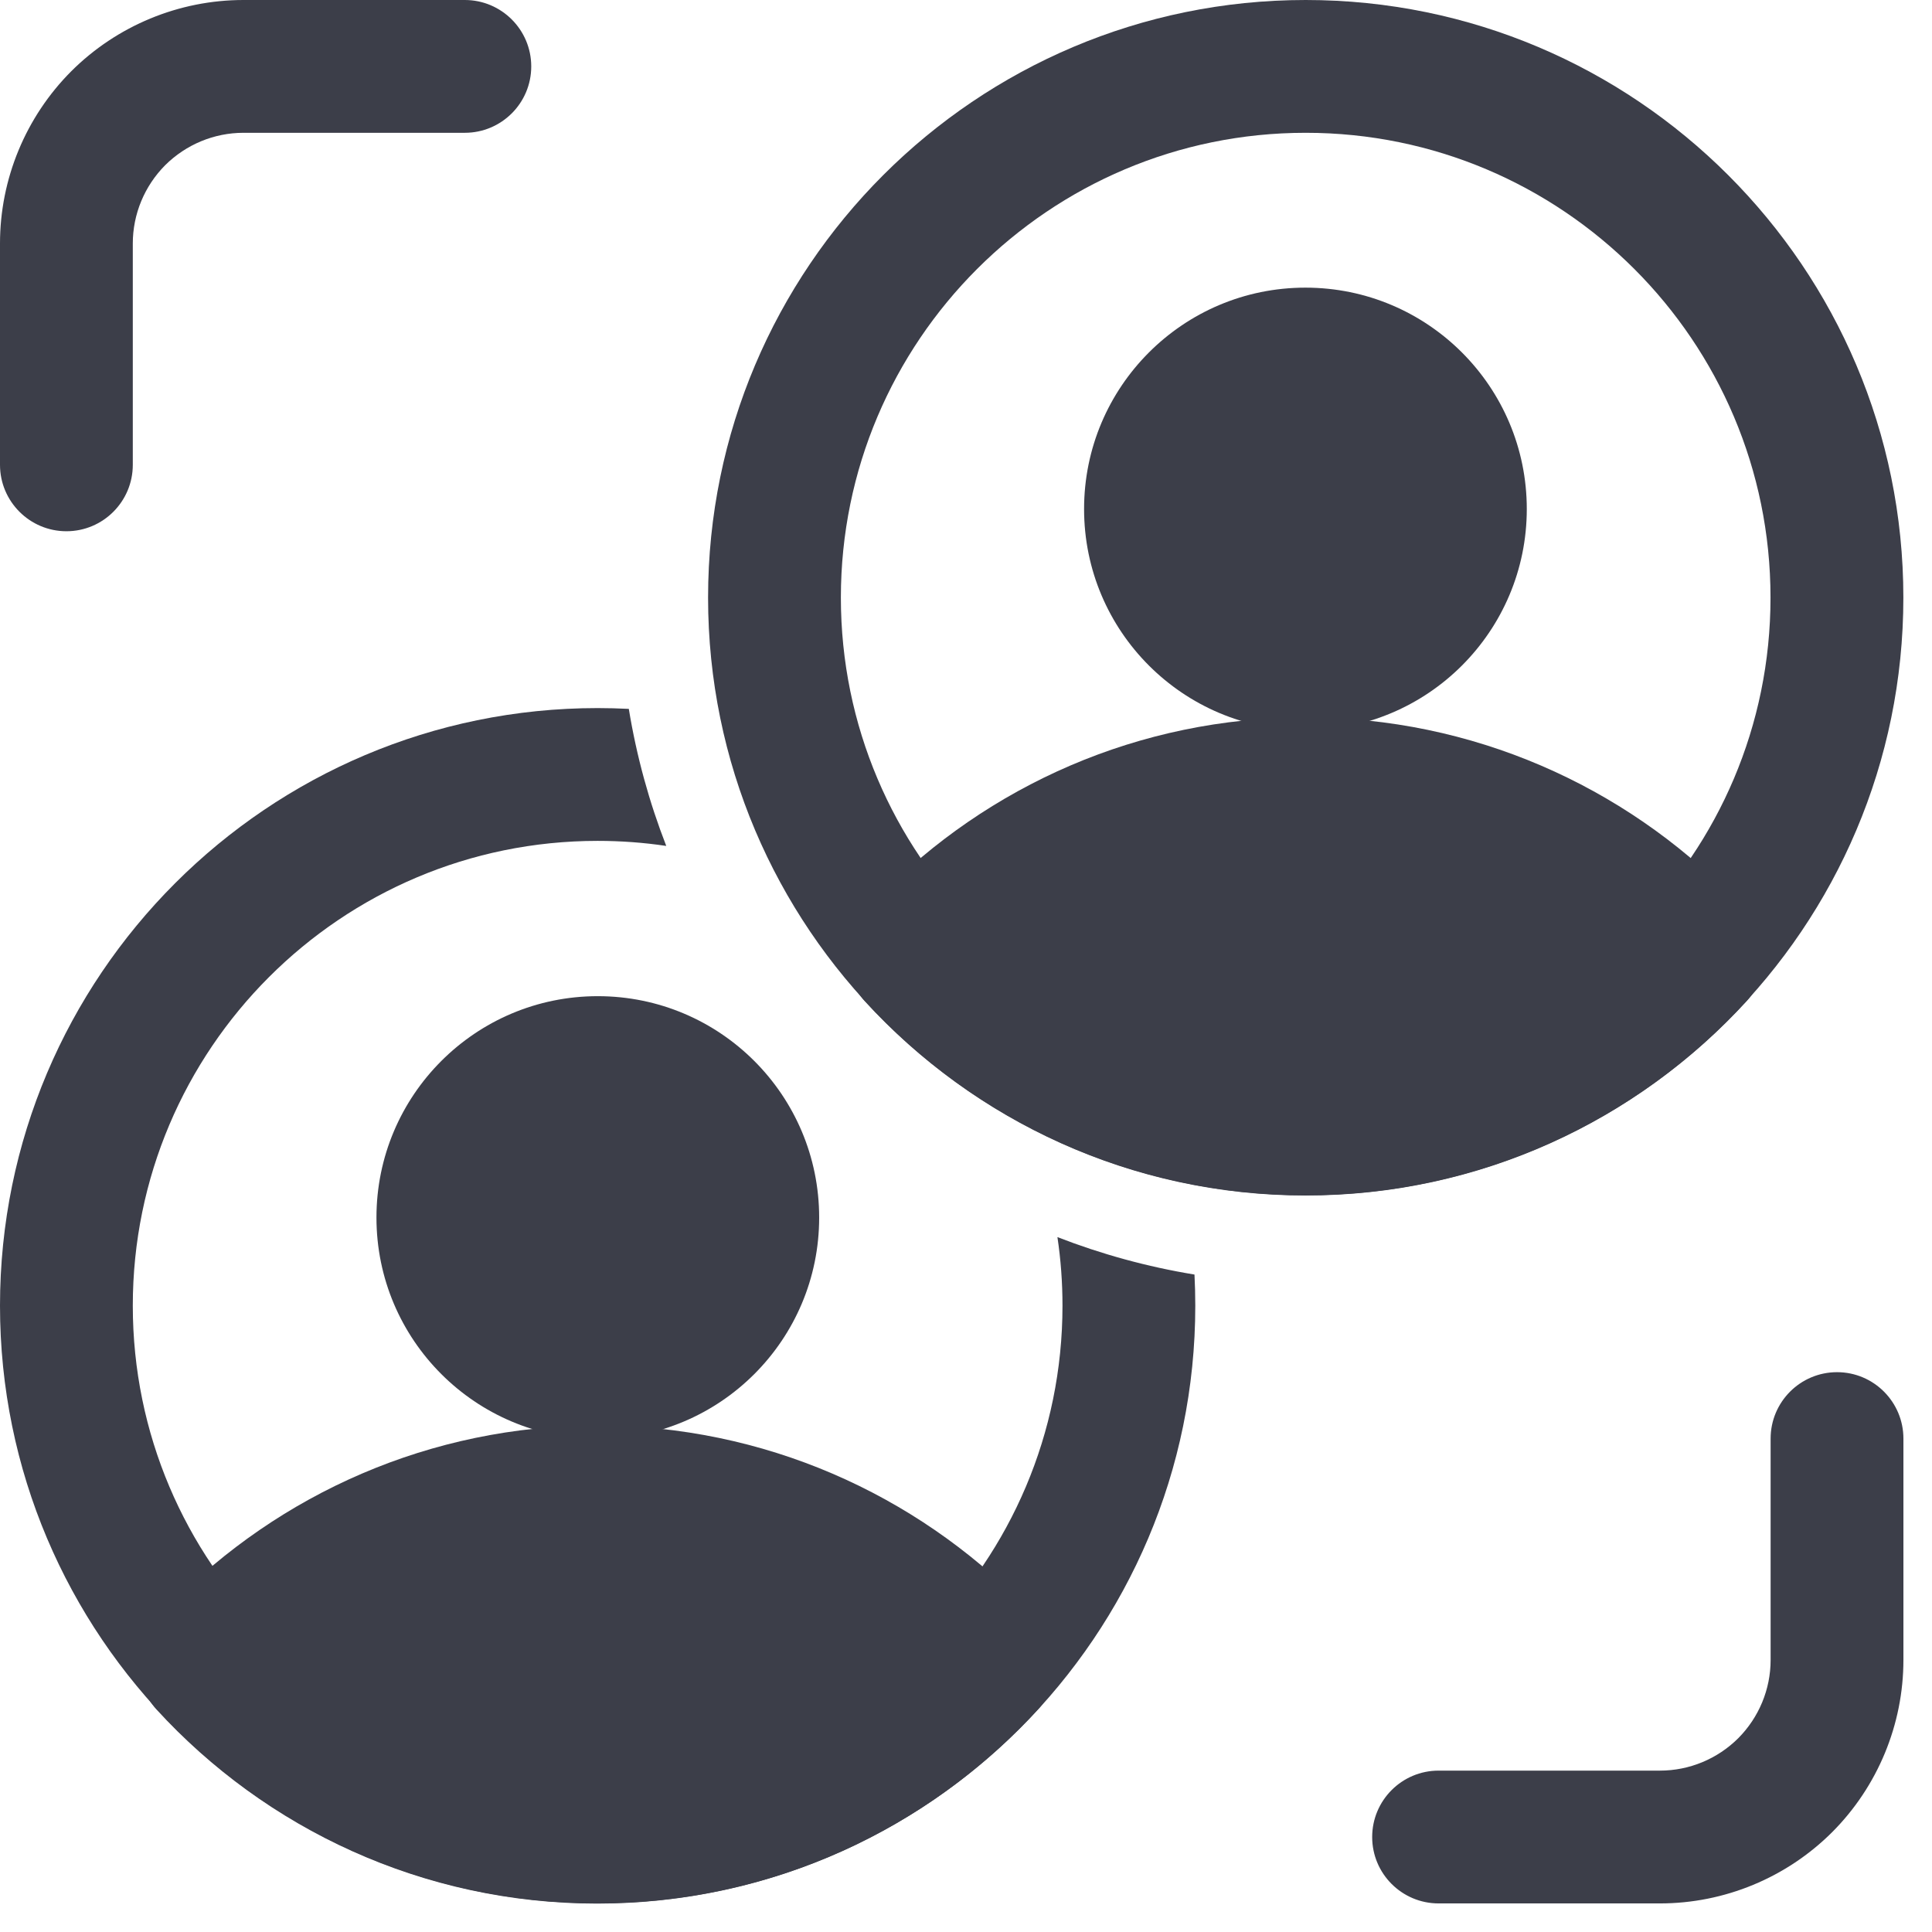
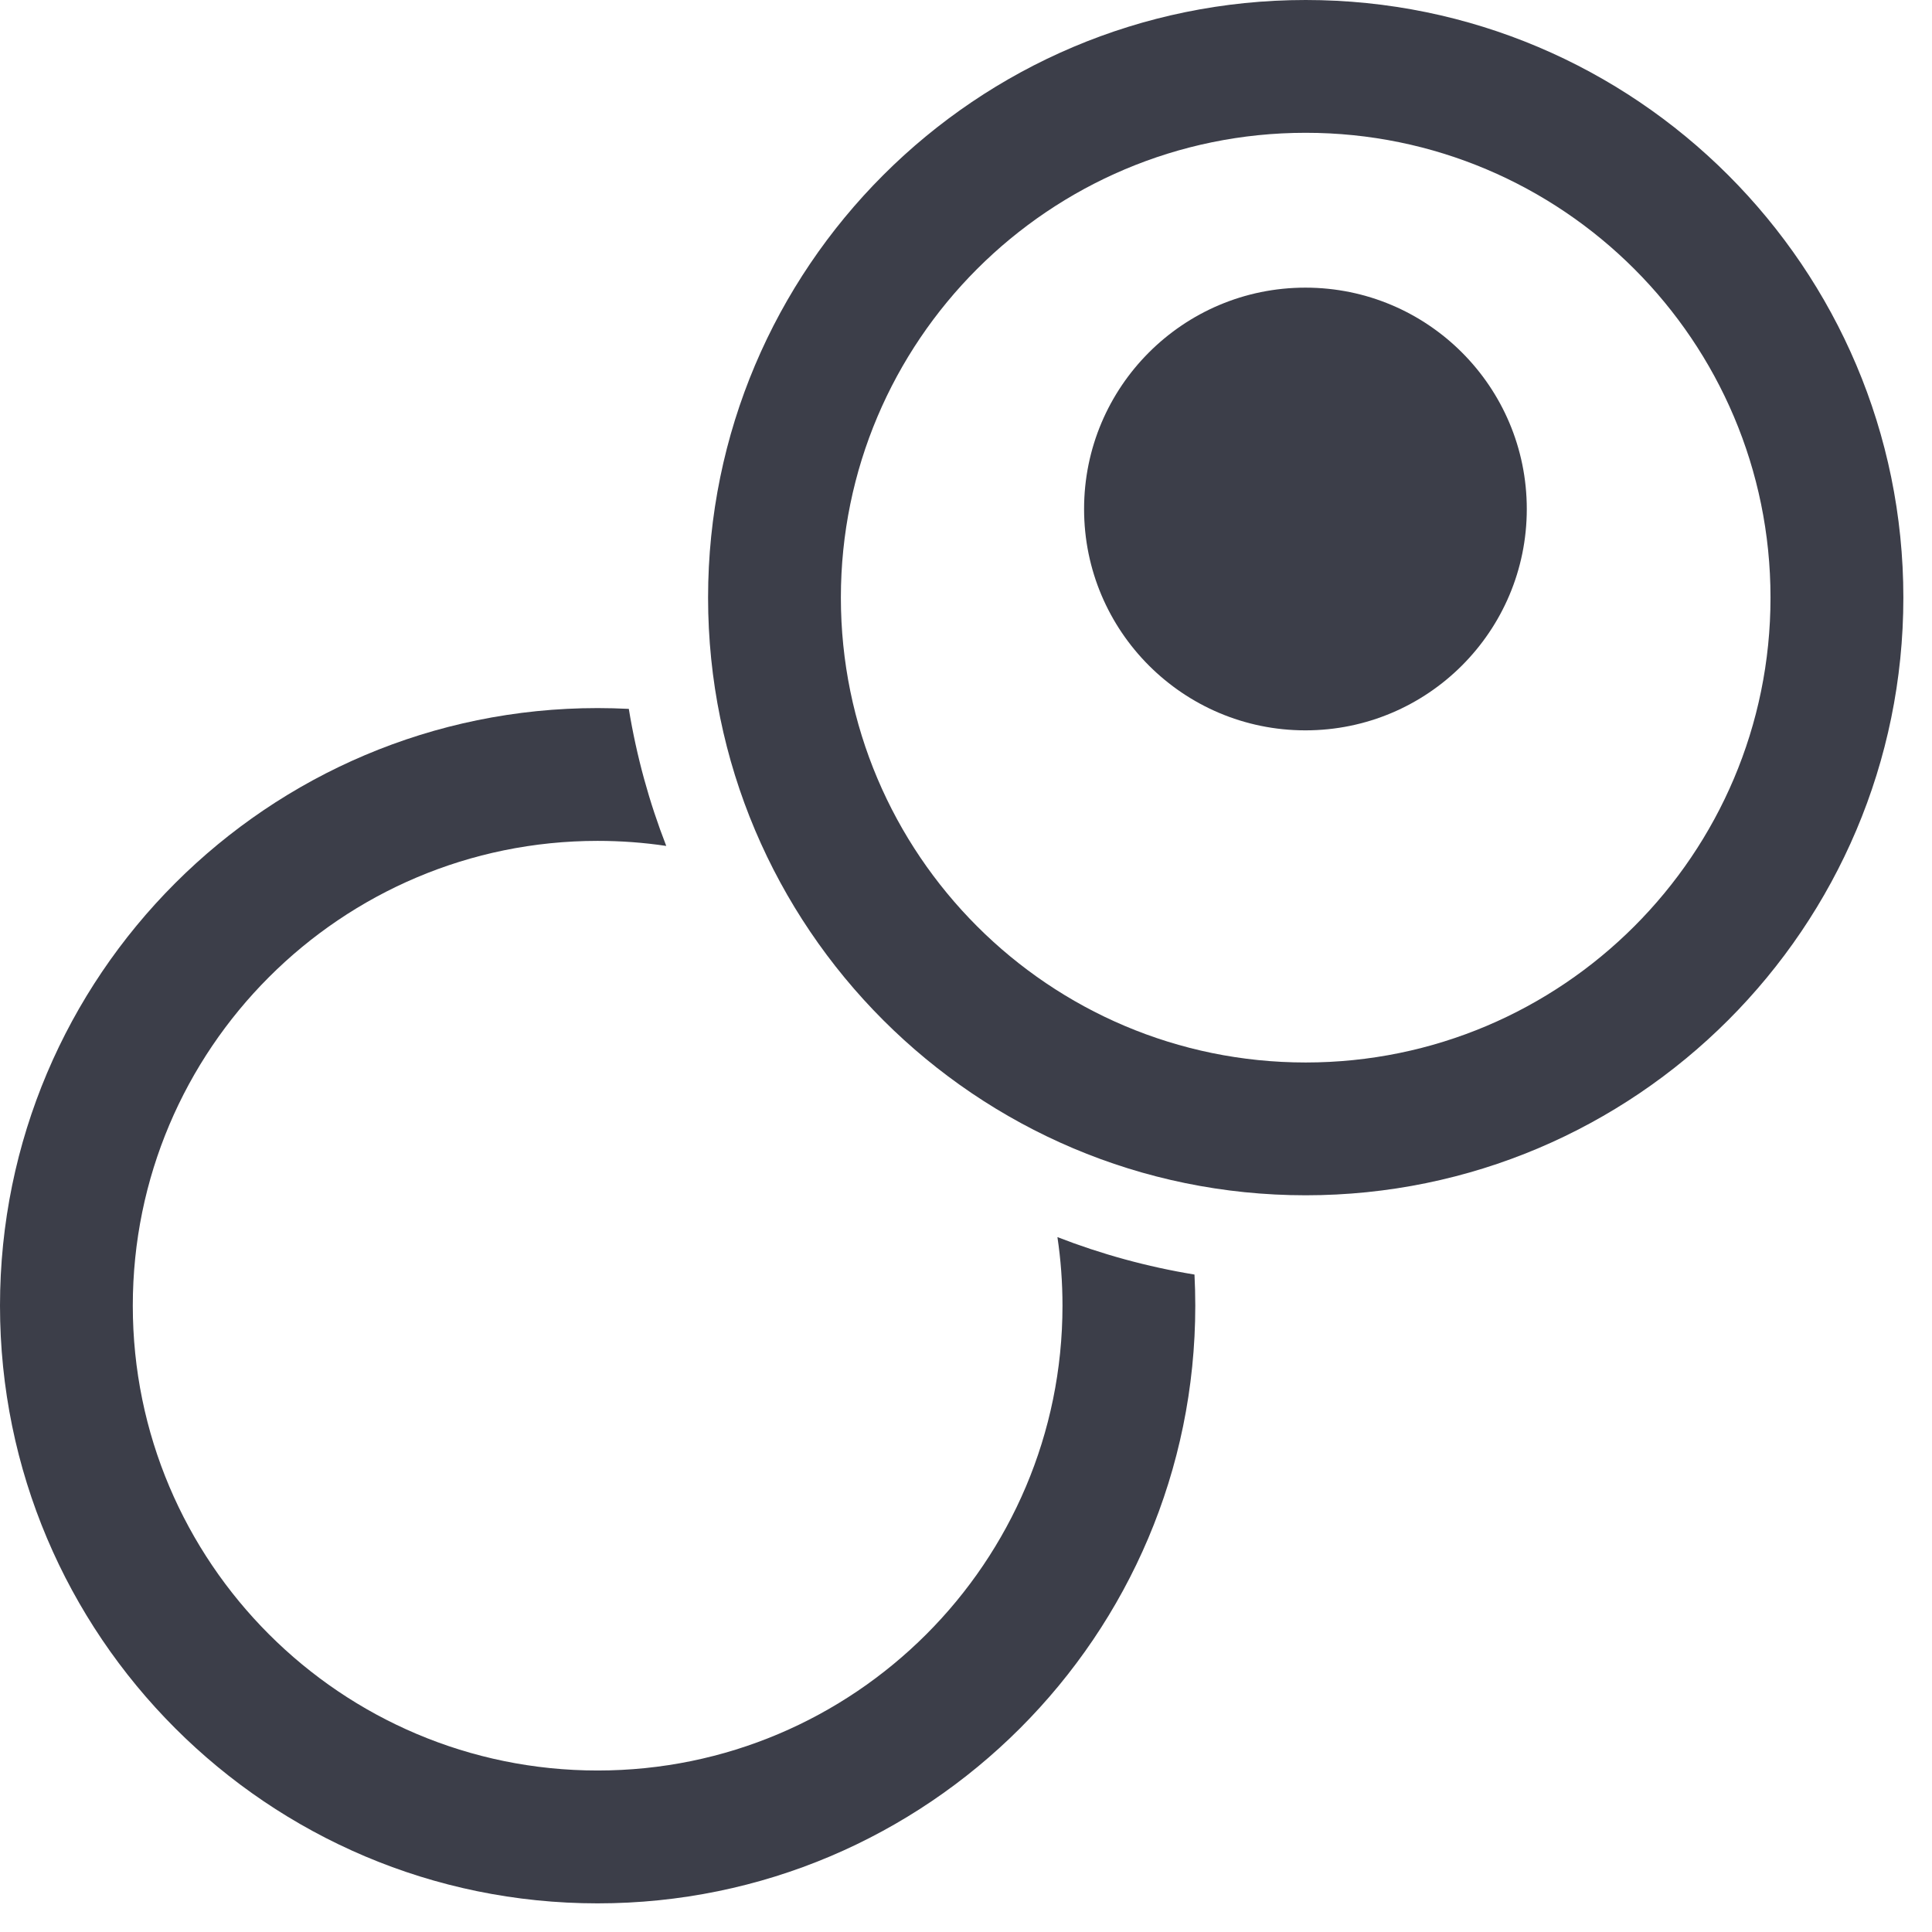
<svg xmlns="http://www.w3.org/2000/svg" width="34" height="34" viewBox="0 0 34 34" fill="none">
-   <path fill-rule="evenodd" clip-rule="evenodd" d="M2.337 8.18V4.285C2.337 3.768 2.543 3.274 2.907 2.907C3.274 2.543 3.768 2.337 4.285 2.337H8.18C8.825 2.337 9.349 1.814 9.349 1.169C9.349 0.524 8.825 0 8.18 0H4.285C3.149 0 2.058 0.452 1.254 1.254C0.452 2.058 0 3.149 0 4.285V8.18C0 8.825 0.524 9.349 1.169 9.349C1.814 9.349 2.337 8.825 2.337 8.18Z" fill="#3C3E49" />
-   <path fill-rule="evenodd" clip-rule="evenodd" d="M31.16 25.317V29.212C31.16 29.73 30.954 30.224 30.59 30.59C30.224 30.954 29.73 31.16 29.212 31.16H25.317C24.672 31.16 24.148 31.683 24.148 32.329C24.148 32.974 24.672 33.497 25.317 33.497H29.212C30.348 33.497 31.439 33.045 32.243 32.243C33.045 31.439 33.497 30.348 33.497 29.212V25.317C33.497 24.672 32.974 24.148 32.329 24.148C31.683 24.148 31.16 24.672 31.16 25.317Z" fill="#3C3E49" />
  <path fill-rule="evenodd" clip-rule="evenodd" d="M22.978 0C17.174 0 12.461 4.713 12.461 10.517C12.461 16.321 17.174 21.035 22.978 21.035C28.782 21.035 33.496 16.321 33.496 10.517C33.496 4.713 28.782 0 22.978 0ZM22.978 2.337C27.494 2.337 31.158 6.002 31.158 10.517C31.158 15.033 27.494 18.698 22.978 18.698C18.463 18.698 14.798 15.033 14.798 10.517C14.798 6.002 18.463 2.337 22.978 2.337Z" fill="#3C3E49" />
-   <path fill-rule="evenodd" clip-rule="evenodd" d="M15.215 16.051C14.811 16.498 14.814 17.178 15.221 17.622C17.145 19.722 19.908 21.039 22.977 21.039C26.05 21.039 28.816 19.719 30.74 17.616C31.161 17.156 31.145 16.445 30.706 16.003C30.632 15.93 30.559 15.855 30.486 15.78C28.576 13.832 25.918 12.625 22.977 12.625C20.037 12.625 17.379 13.832 15.469 15.78C15.385 15.867 15.299 15.958 15.215 16.051Z" fill="#3C3E49" />
-   <path fill-rule="evenodd" clip-rule="evenodd" d="M2.753 28.505C2.343 28.95 2.343 29.636 2.753 30.083C4.675 32.182 7.439 33.5 10.509 33.5C13.582 33.5 16.347 32.18 18.272 30.077C18.692 29.617 18.677 28.907 18.237 28.464C18.164 28.391 18.091 28.316 18.018 28.241C16.107 26.294 13.449 25.086 10.509 25.086C7.569 25.086 4.911 26.294 3 28.241C2.916 28.327 2.834 28.414 2.753 28.505Z" fill="#3C3E49" />
  <path d="M22.973 12.853C25.125 12.853 26.869 11.109 26.869 8.958C26.869 6.806 25.125 5.062 22.973 5.062C20.822 5.062 19.078 6.806 19.078 8.958C19.078 11.109 20.822 12.853 22.973 12.853Z" fill="#3C3E49" />
-   <path d="M10.52 25.322C12.672 25.322 14.416 23.578 14.416 21.427C14.416 19.275 12.672 17.531 10.52 17.531C8.369 17.531 6.625 19.275 6.625 21.427C6.625 23.578 8.369 25.322 10.52 25.322Z" fill="#3C3E49" />
  <path fill-rule="evenodd" clip-rule="evenodd" d="M21.021 22.43C21.03 22.612 21.035 22.794 21.035 22.978C21.035 28.782 16.321 33.496 10.517 33.496C4.713 33.496 0 28.782 0 22.978C0 17.174 4.713 12.461 10.517 12.461C10.701 12.461 10.883 12.466 11.066 12.475C11.203 13.312 11.426 14.119 11.725 14.887C11.331 14.828 10.927 14.798 10.517 14.798C6.002 14.798 2.337 18.463 2.337 22.978C2.337 27.494 6.002 31.158 10.517 31.158C15.033 31.158 18.698 27.494 18.698 22.978C18.698 22.569 18.668 22.165 18.609 21.771C19.378 22.07 20.186 22.293 21.021 22.43Z" fill="#3C3E49" />
</svg>